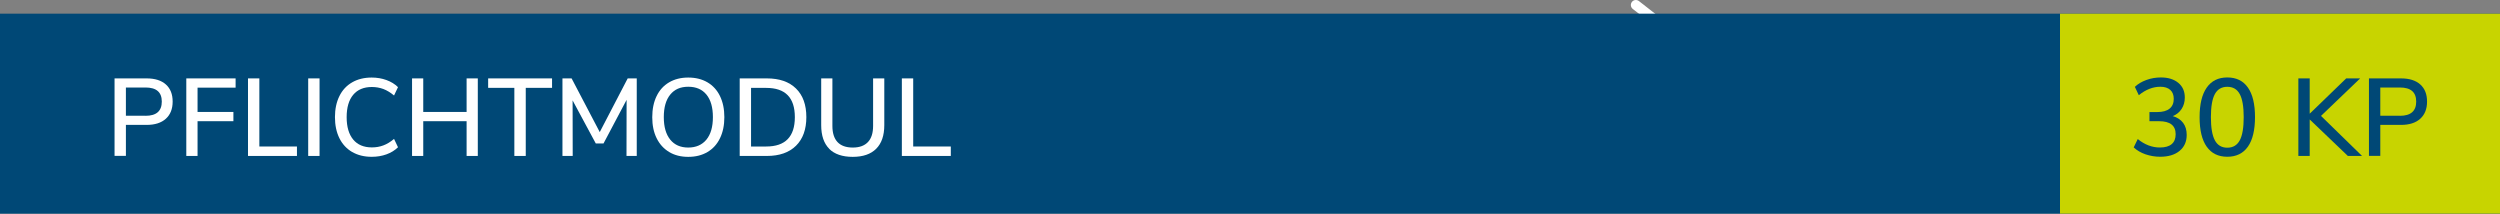
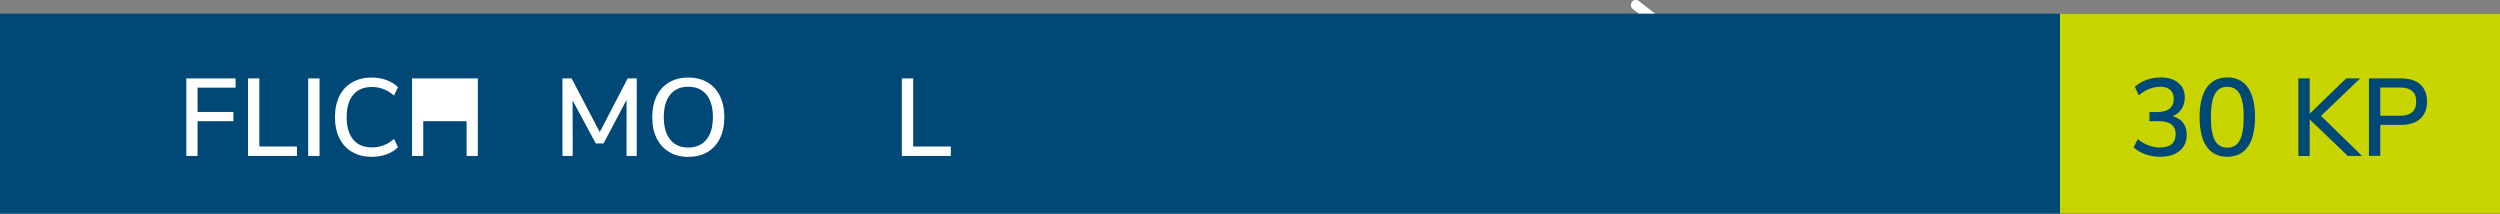
<svg xmlns="http://www.w3.org/2000/svg" id="Ebene_2" data-name="Ebene 2" viewBox="0 0 500 42.73">
  <rect x="0" y="0" width="500" height="42.73" fill="#808080" stroke="none" />
  <defs>
    <style>
      .cls-1 {
        fill: #c8d400;
      }

      .cls-2 {
        fill: none;
        stroke: #fff;
        stroke-linecap: round;
        stroke-linejoin: round;
        stroke-width: 2px;
      }

      .cls-3 {
        fill: #004876;
      }

      .cls-4 {
        fill: #fff;
      }
    </style>
  </defs>
  <g id="Ebene_1-2" data-name="Ebene 1">
    <polyline class="cls-2" points="327.17 1 338.5 9.85 327.17 18.8" />
    <rect class="cls-3" y="2.73" width="500" height="40" />
    <g>
-       <path class="cls-4" d="M22.92,15.68h6.42c1.64,0,2.92.4,3.83,1.21s1.36,1.95,1.36,3.43-.46,2.61-1.36,3.43c-.91.82-2.19,1.23-3.83,1.23h-4.16v6.2h-2.27v-15.51ZM29.1,23.16c2.17,0,3.26-.95,3.26-2.84s-1.09-2.82-3.26-2.82h-3.92v5.65h3.92Z" />
      <path class="cls-4" d="M37.26,31.19v-15.51h9.86v1.85h-7.61v4.86h7.17v1.85h-7.17v6.95h-2.24Z" />
      <path class="cls-4" d="M49.6,31.19v-15.51h2.27v13.62h7.52v1.89h-9.79Z" />
      <path class="cls-4" d="M61.64,31.19v-15.51h2.27v15.51h-2.27Z" />
      <path class="cls-4" d="M70.43,30.4c-1.11-.65-1.96-1.57-2.55-2.76-.59-1.19-.89-2.6-.89-4.21s.3-3.02.89-4.21c.59-1.2,1.44-2.11,2.55-2.75s2.41-.96,3.91-.96c1.06,0,2.04.17,2.95.5.91.33,1.68.8,2.31,1.42l-.79,1.67c-.72-.6-1.43-1.03-2.14-1.3-.71-.26-1.48-.4-2.3-.4-1.61,0-2.86.52-3.73,1.56-.87,1.04-1.31,2.53-1.31,4.47s.44,3.43,1.31,4.48c.87,1.05,2.12,1.57,3.73,1.57.82,0,1.59-.13,2.3-.4.71-.26,1.43-.7,2.14-1.3l.79,1.67c-.63.62-1.4,1.09-2.31,1.42-.91.33-1.89.49-2.95.49-1.5,0-2.8-.32-3.91-.97Z" />
-       <path class="cls-4" d="M93.32,15.68h2.24v15.51h-2.24v-6.95h-8.67v6.95h-2.24v-15.51h2.24v6.71h8.67v-6.71Z" />
-       <path class="cls-4" d="M102.87,31.19v-13.62h-5.24v-1.89h12.78v1.89h-5.26v13.62h-2.29Z" />
+       <path class="cls-4" d="M93.32,15.68h2.24v15.51h-2.24v-6.95h-8.67v6.95h-2.24v-15.51h2.24h8.67v-6.71Z" />
      <path class="cls-4" d="M125.55,15.68h1.8v15.51h-2.05l.02-11.22-4.62,8.73h-1.54l-4.64-8.62.02,11.11h-2.05v-15.51h1.83l5.63,10.74,5.59-10.74Z" />
      <path class="cls-4" d="M133.83,30.4c-1.08-.65-1.91-1.56-2.5-2.75-.59-1.19-.88-2.59-.88-4.2s.29-3.04.87-4.23c.58-1.2,1.41-2.11,2.5-2.75,1.09-.64,2.36-.96,3.83-.96s2.76.32,3.85.96c1.08.64,1.92,1.55,2.5,2.75.58,1.2.87,2.6.87,4.21s-.29,3.02-.87,4.21c-.58,1.2-1.41,2.12-2.5,2.76-1.09.65-2.37.97-3.85.97s-2.74-.32-3.82-.97ZM141.28,27.93c.87-1.06,1.3-2.56,1.3-4.51s-.43-3.45-1.29-4.5c-.86-1.05-2.07-1.57-3.64-1.57s-2.74.52-3.6,1.57c-.86,1.05-1.29,2.55-1.29,4.5s.43,3.45,1.29,4.51c.86,1.06,2.06,1.58,3.6,1.58s2.76-.53,3.63-1.58Z" />
-       <path class="cls-4" d="M147.94,15.68h5.43c2.51,0,4.45.67,5.83,2.02,1.38,1.35,2.07,3.26,2.07,5.72s-.69,4.37-2.07,5.73c-1.38,1.36-3.32,2.04-5.83,2.04h-5.43v-15.51ZM153.25,29.3c3.81,0,5.72-1.96,5.72-5.87s-1.91-5.85-5.72-5.85h-3.04v11.73h3.04Z" />
-       <path class="cls-4" d="M165.85,29.76c-1.07-1.07-1.61-2.65-1.61-4.73v-9.35h2.24v9.5c0,1.42.34,2.5,1.02,3.23s1.7,1.1,3.05,1.1,2.35-.37,3.04-1.1,1.03-1.81,1.03-3.23v-9.5h2.24v9.35c0,2.07-.54,3.64-1.62,4.72s-2.64,1.62-4.7,1.62-3.64-.54-4.71-1.61Z" />
      <path class="cls-4" d="M180.37,31.19v-15.51h2.27v13.62h7.52v1.89h-9.79Z" />
    </g>
    <g>
      <rect class="cls-1" x="412" y="2.73" width="88" height="40" />
      <g>
        <path class="cls-3" d="M436.63,24.58c.48.64.71,1.44.71,2.41,0,1.35-.48,2.41-1.43,3.19-.95.78-2.24,1.17-3.87,1.17-1.03,0-2.01-.17-2.95-.49-.94-.33-1.72-.79-2.35-1.38l.81-1.67c1.39,1.13,2.87,1.69,4.42,1.69,1.04,0,1.83-.22,2.36-.67.54-.45.8-1.11.8-1.99s-.28-1.51-.83-1.95c-.55-.43-1.38-.65-2.5-.65h-1.91v-1.83h1.56c1.07,0,1.89-.22,2.45-.67.56-.45.85-1.1.85-1.97,0-.78-.24-1.38-.7-1.79-.47-.42-1.13-.63-1.98-.63-1.48,0-2.92.56-4.31,1.69l-.79-1.67c.62-.59,1.39-1.04,2.32-1.38s1.9-.5,2.89-.5c1.45,0,2.61.36,3.48,1.08s1.3,1.69,1.3,2.93c0,.87-.21,1.63-.64,2.29s-1.02,1.14-1.78,1.43c.91.26,1.6.71,2.08,1.35Z" />
        <path class="cls-3" d="M441.34,29.34c-.95-1.35-1.42-3.31-1.42-5.9s.47-4.55,1.42-5.91c.95-1.36,2.32-2.04,4.12-2.04s3.18.67,4.12,2.02c.95,1.35,1.42,3.31,1.42,5.9s-.47,4.57-1.42,5.92c-.95,1.35-2.32,2.02-4.12,2.02s-3.18-.67-4.12-2.02ZM447.95,28.07c.53-.98.79-2.53.79-4.64s-.26-3.63-.79-4.61c-.53-.98-1.36-1.46-2.49-1.46s-1.96.49-2.49,1.46c-.53.98-.79,2.51-.79,4.61s.26,3.64.79,4.63c.53.99,1.36,1.48,2.49,1.48s1.96-.49,2.49-1.47Z" />
        <path class="cls-3" d="M472.41,31.19h-2.84l-7.63-7.3v7.3h-2.27v-15.51h2.27v7.06l7.3-7.06h2.79l-7.83,7.5,8.21,8.01Z" />
        <path class="cls-3" d="M473.8,15.68h6.42c1.64,0,2.92.4,3.83,1.21s1.36,1.95,1.36,3.43-.46,2.61-1.36,3.43c-.91.82-2.19,1.23-3.83,1.23h-4.16v6.2h-2.27v-15.51ZM479.98,23.16c2.17,0,3.26-.95,3.26-2.84s-1.09-2.82-3.26-2.82h-3.92v5.65h3.92Z" />
      </g>
    </g>
  </g>
</svg>